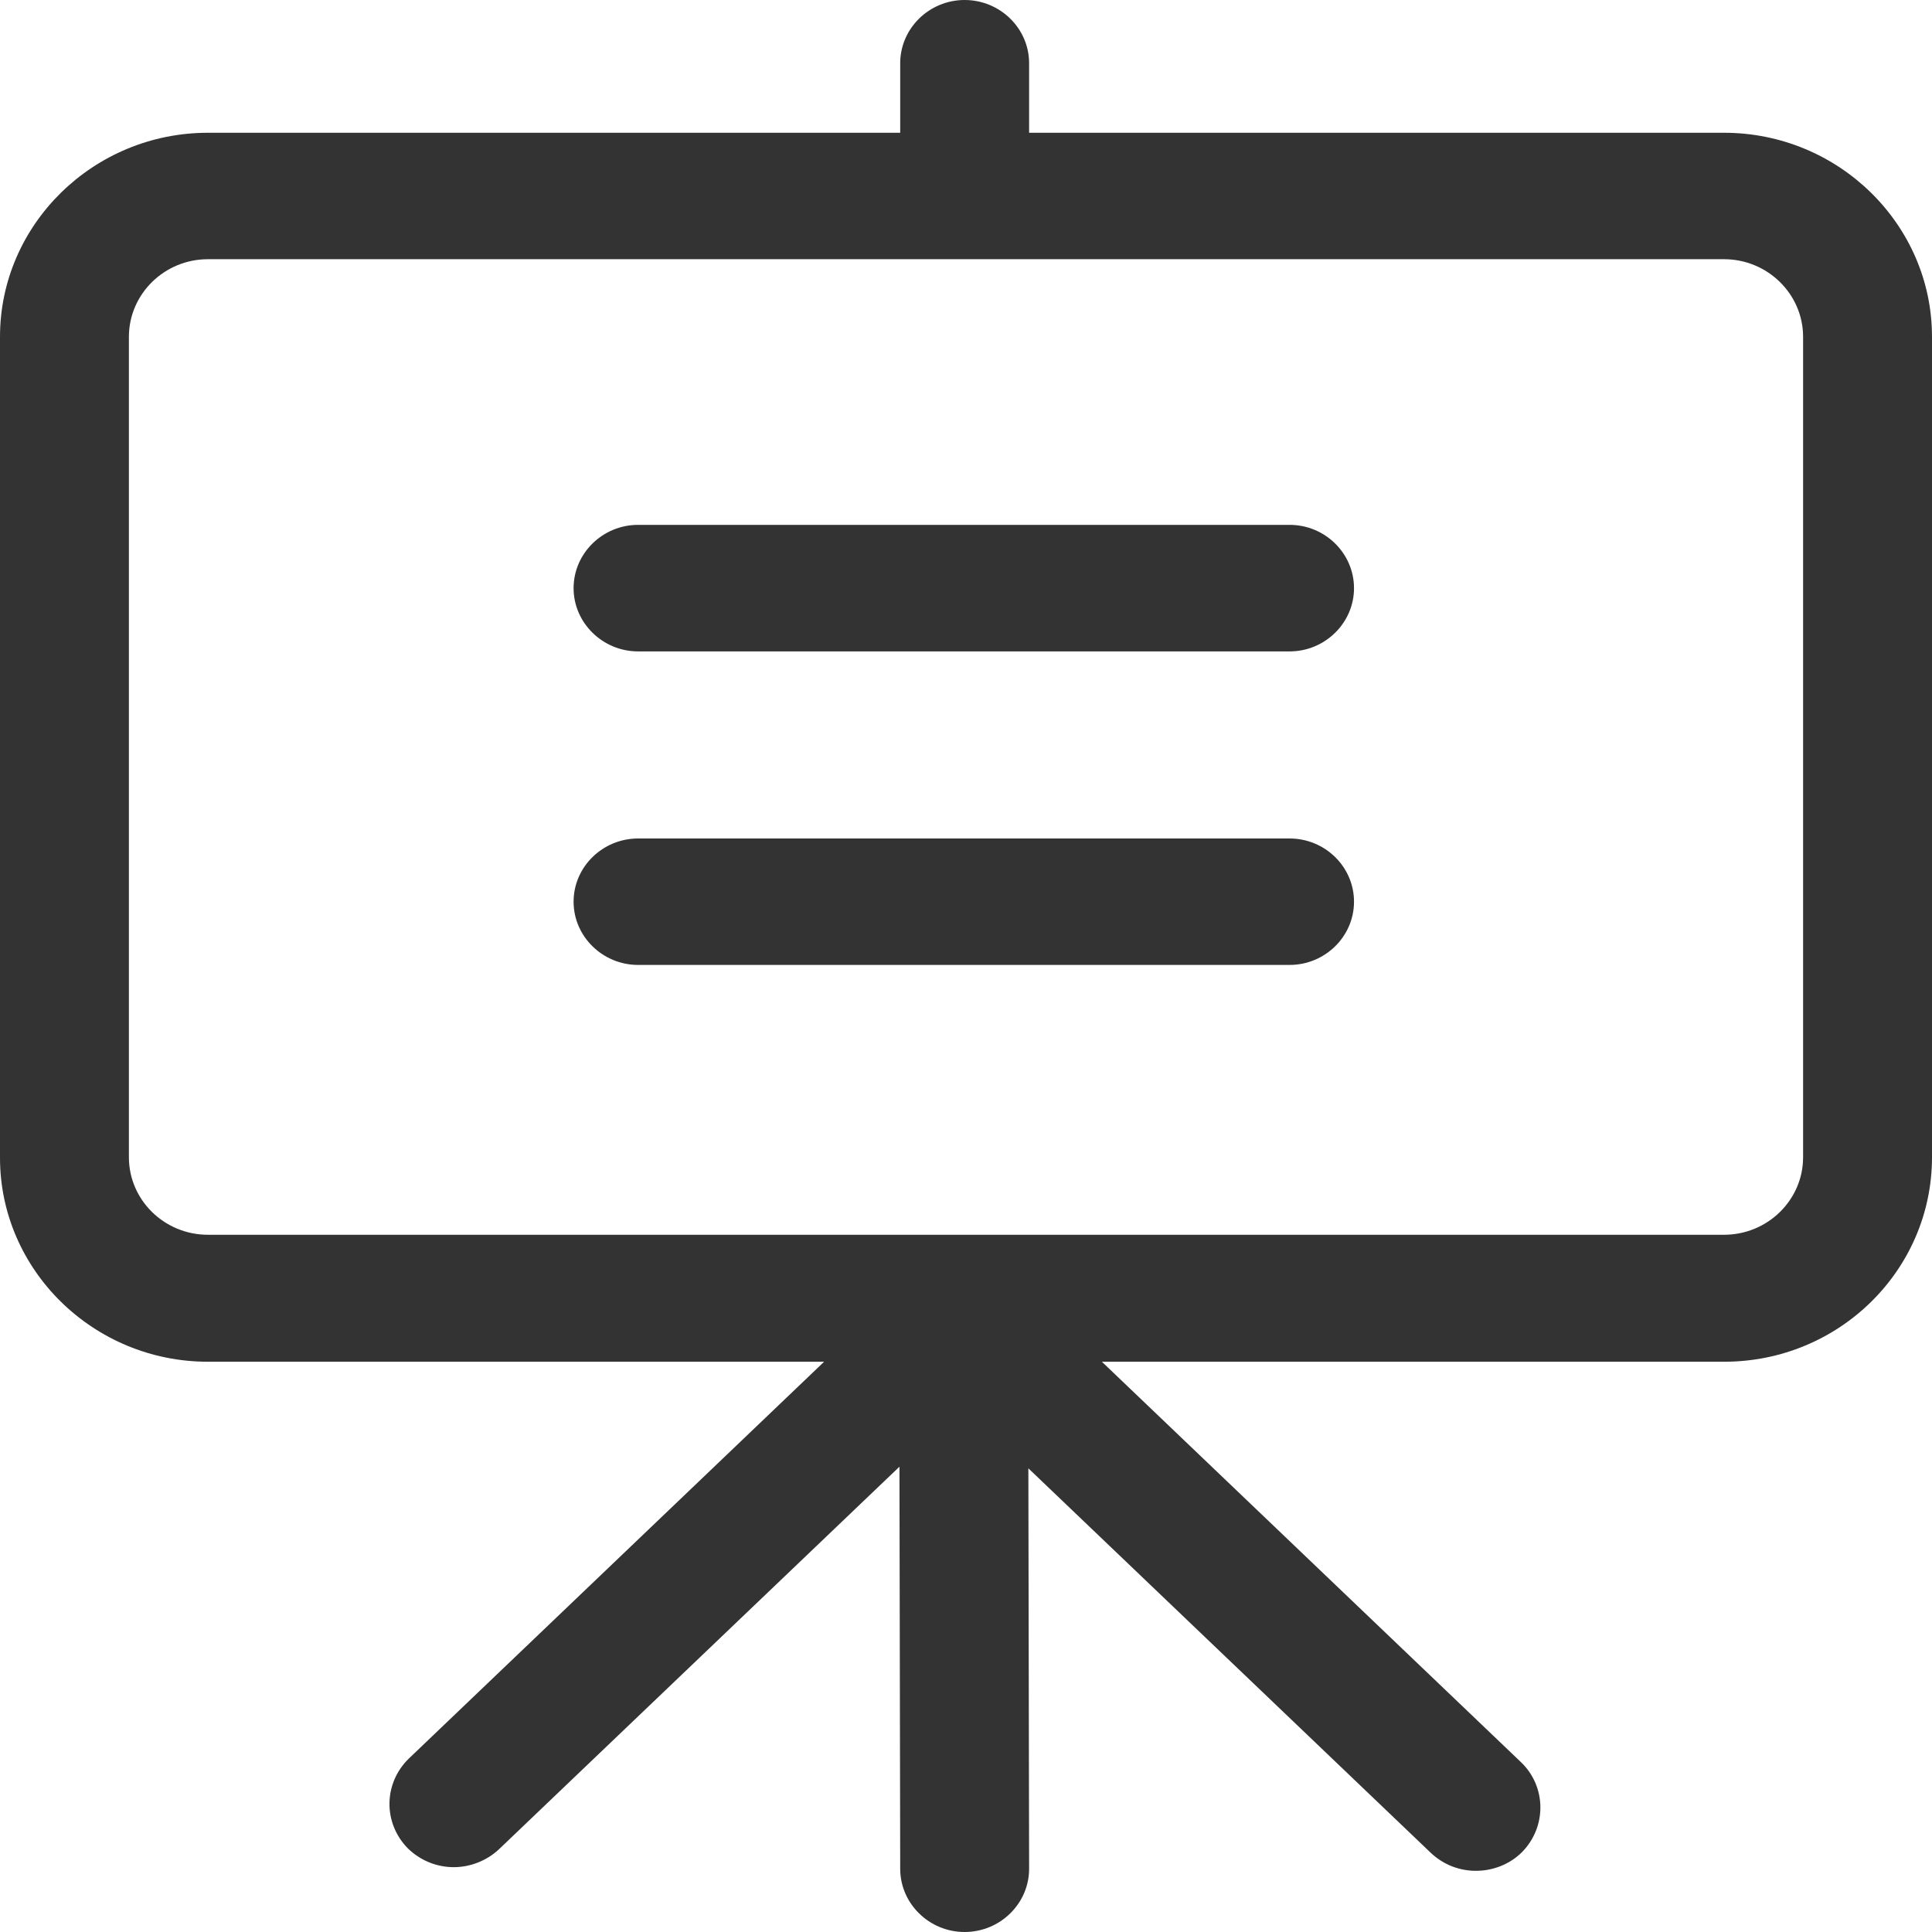
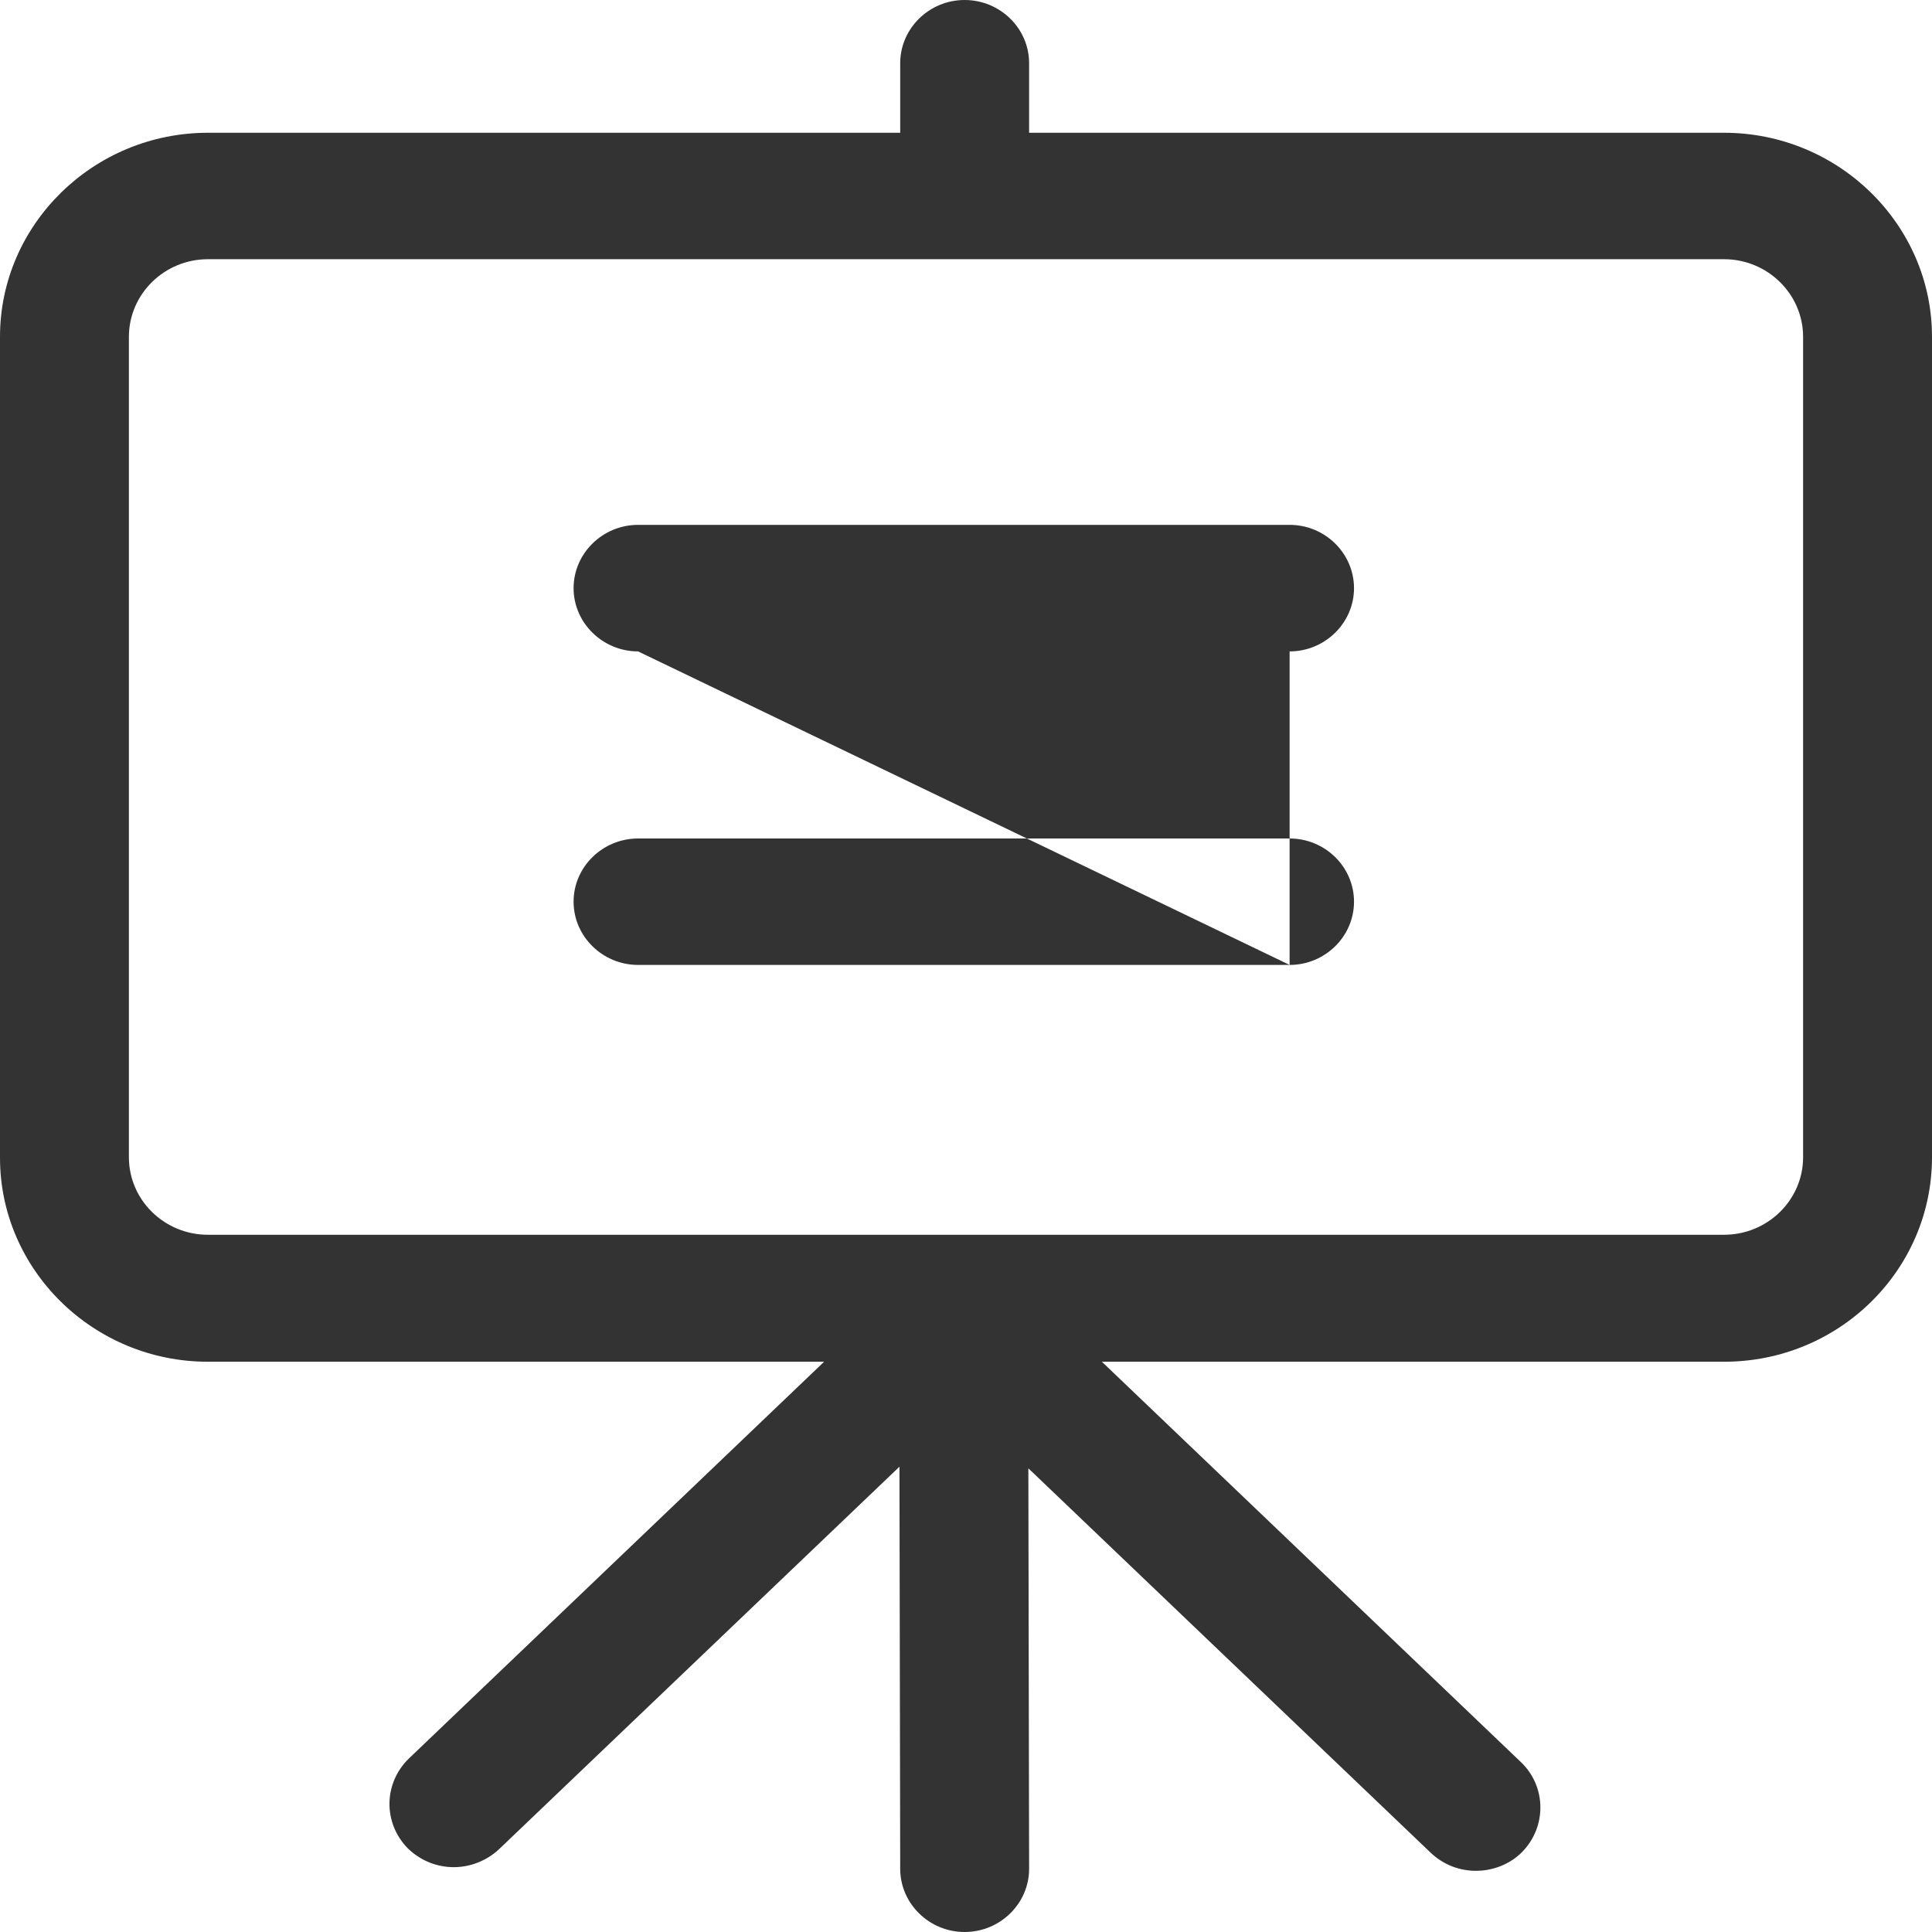
<svg xmlns="http://www.w3.org/2000/svg" width="18px" height="18px">
-   <path fill-rule="evenodd" fill="rgb(51, 51, 51)" d="M16.063,12.687 L10.266,12.687 L14.172,16.419 C14.407,16.645 14.412,17.018 14.182,17.254 C14.066,17.371 13.907,17.430 13.751,17.430 C13.601,17.430 13.451,17.376 13.331,17.263 L9.581,13.680 L9.588,17.411 C9.588,17.735 9.318,18.000 8.987,18.000 C8.657,18.000 8.387,17.735 8.387,17.411 L8.380,13.665 L4.649,17.229 C4.534,17.337 4.379,17.396 4.228,17.396 C4.073,17.396 3.918,17.337 3.798,17.219 C3.568,16.983 3.573,16.615 3.808,16.385 L7.678,12.687 L1.937,12.687 C0.871,12.687 -0.000,11.833 -0.000,10.787 L-0.000,3.138 C-0.000,2.091 0.871,1.237 1.937,1.237 L8.387,1.237 L8.387,0.589 C8.387,0.265 8.657,-0.000 8.987,-0.000 C9.318,-0.000 9.588,0.265 9.588,0.589 L9.588,1.237 L16.063,1.237 C17.129,1.237 18.000,2.091 18.000,3.138 L18.000,10.782 C18.000,11.833 17.134,12.687 16.063,12.687 ZM16.799,3.138 C16.799,2.740 16.468,2.415 16.063,2.415 L1.937,2.415 C1.531,2.415 1.201,2.740 1.201,3.138 L1.201,10.782 C1.201,11.180 1.531,11.504 1.937,11.504 L16.063,11.504 C16.468,11.504 16.799,11.180 16.799,10.782 L16.799,3.138 ZM12.015,8.990 L5.945,8.990 C5.615,8.990 5.344,8.725 5.344,8.401 C5.344,8.076 5.615,7.812 5.945,7.812 L12.015,7.812 C12.345,7.812 12.615,8.076 12.615,8.401 C12.615,8.725 12.345,8.990 12.015,8.990 ZM12.015,6.069 L5.945,6.069 C5.615,6.069 5.344,5.803 5.344,5.480 C5.344,5.155 5.615,4.890 5.945,4.890 L12.015,4.890 C12.345,4.890 12.615,5.155 12.615,5.480 C12.615,5.803 12.345,6.069 12.015,6.069 Z" />
+   <path fill-rule="evenodd" fill="rgb(51, 51, 51)" d="M16.063,12.687 L10.266,12.687 L14.172,16.419 C14.407,16.645 14.412,17.018 14.182,17.254 C14.066,17.371 13.907,17.430 13.751,17.430 C13.601,17.430 13.451,17.376 13.331,17.263 L9.581,13.680 L9.588,17.411 C9.588,17.735 9.318,18.000 8.987,18.000 C8.657,18.000 8.387,17.735 8.387,17.411 L8.380,13.665 L4.649,17.229 C4.534,17.337 4.379,17.396 4.228,17.396 C4.073,17.396 3.918,17.337 3.798,17.219 C3.568,16.983 3.573,16.615 3.808,16.385 L7.678,12.687 L1.937,12.687 C0.871,12.687 -0.000,11.833 -0.000,10.787 L-0.000,3.138 C-0.000,2.091 0.871,1.237 1.937,1.237 L8.387,1.237 L8.387,0.589 C8.387,0.265 8.657,-0.000 8.987,-0.000 C9.318,-0.000 9.588,0.265 9.588,0.589 L9.588,1.237 L16.063,1.237 C17.129,1.237 18.000,2.091 18.000,3.138 L18.000,10.782 C18.000,11.833 17.134,12.687 16.063,12.687 ZM16.799,3.138 C16.799,2.740 16.468,2.415 16.063,2.415 L1.937,2.415 C1.531,2.415 1.201,2.740 1.201,3.138 L1.201,10.782 C1.201,11.180 1.531,11.504 1.937,11.504 L16.063,11.504 C16.468,11.504 16.799,11.180 16.799,10.782 L16.799,3.138 ZM12.015,8.990 L5.945,8.990 C5.615,8.990 5.344,8.725 5.344,8.401 C5.344,8.076 5.615,7.812 5.945,7.812 L12.015,7.812 C12.345,7.812 12.615,8.076 12.615,8.401 C12.615,8.725 12.345,8.990 12.015,8.990 ZL5.945,6.069 C5.615,6.069 5.344,5.803 5.344,5.480 C5.344,5.155 5.615,4.890 5.945,4.890 L12.015,4.890 C12.345,4.890 12.615,5.155 12.615,5.480 C12.615,5.803 12.345,6.069 12.015,6.069 Z" />
</svg>